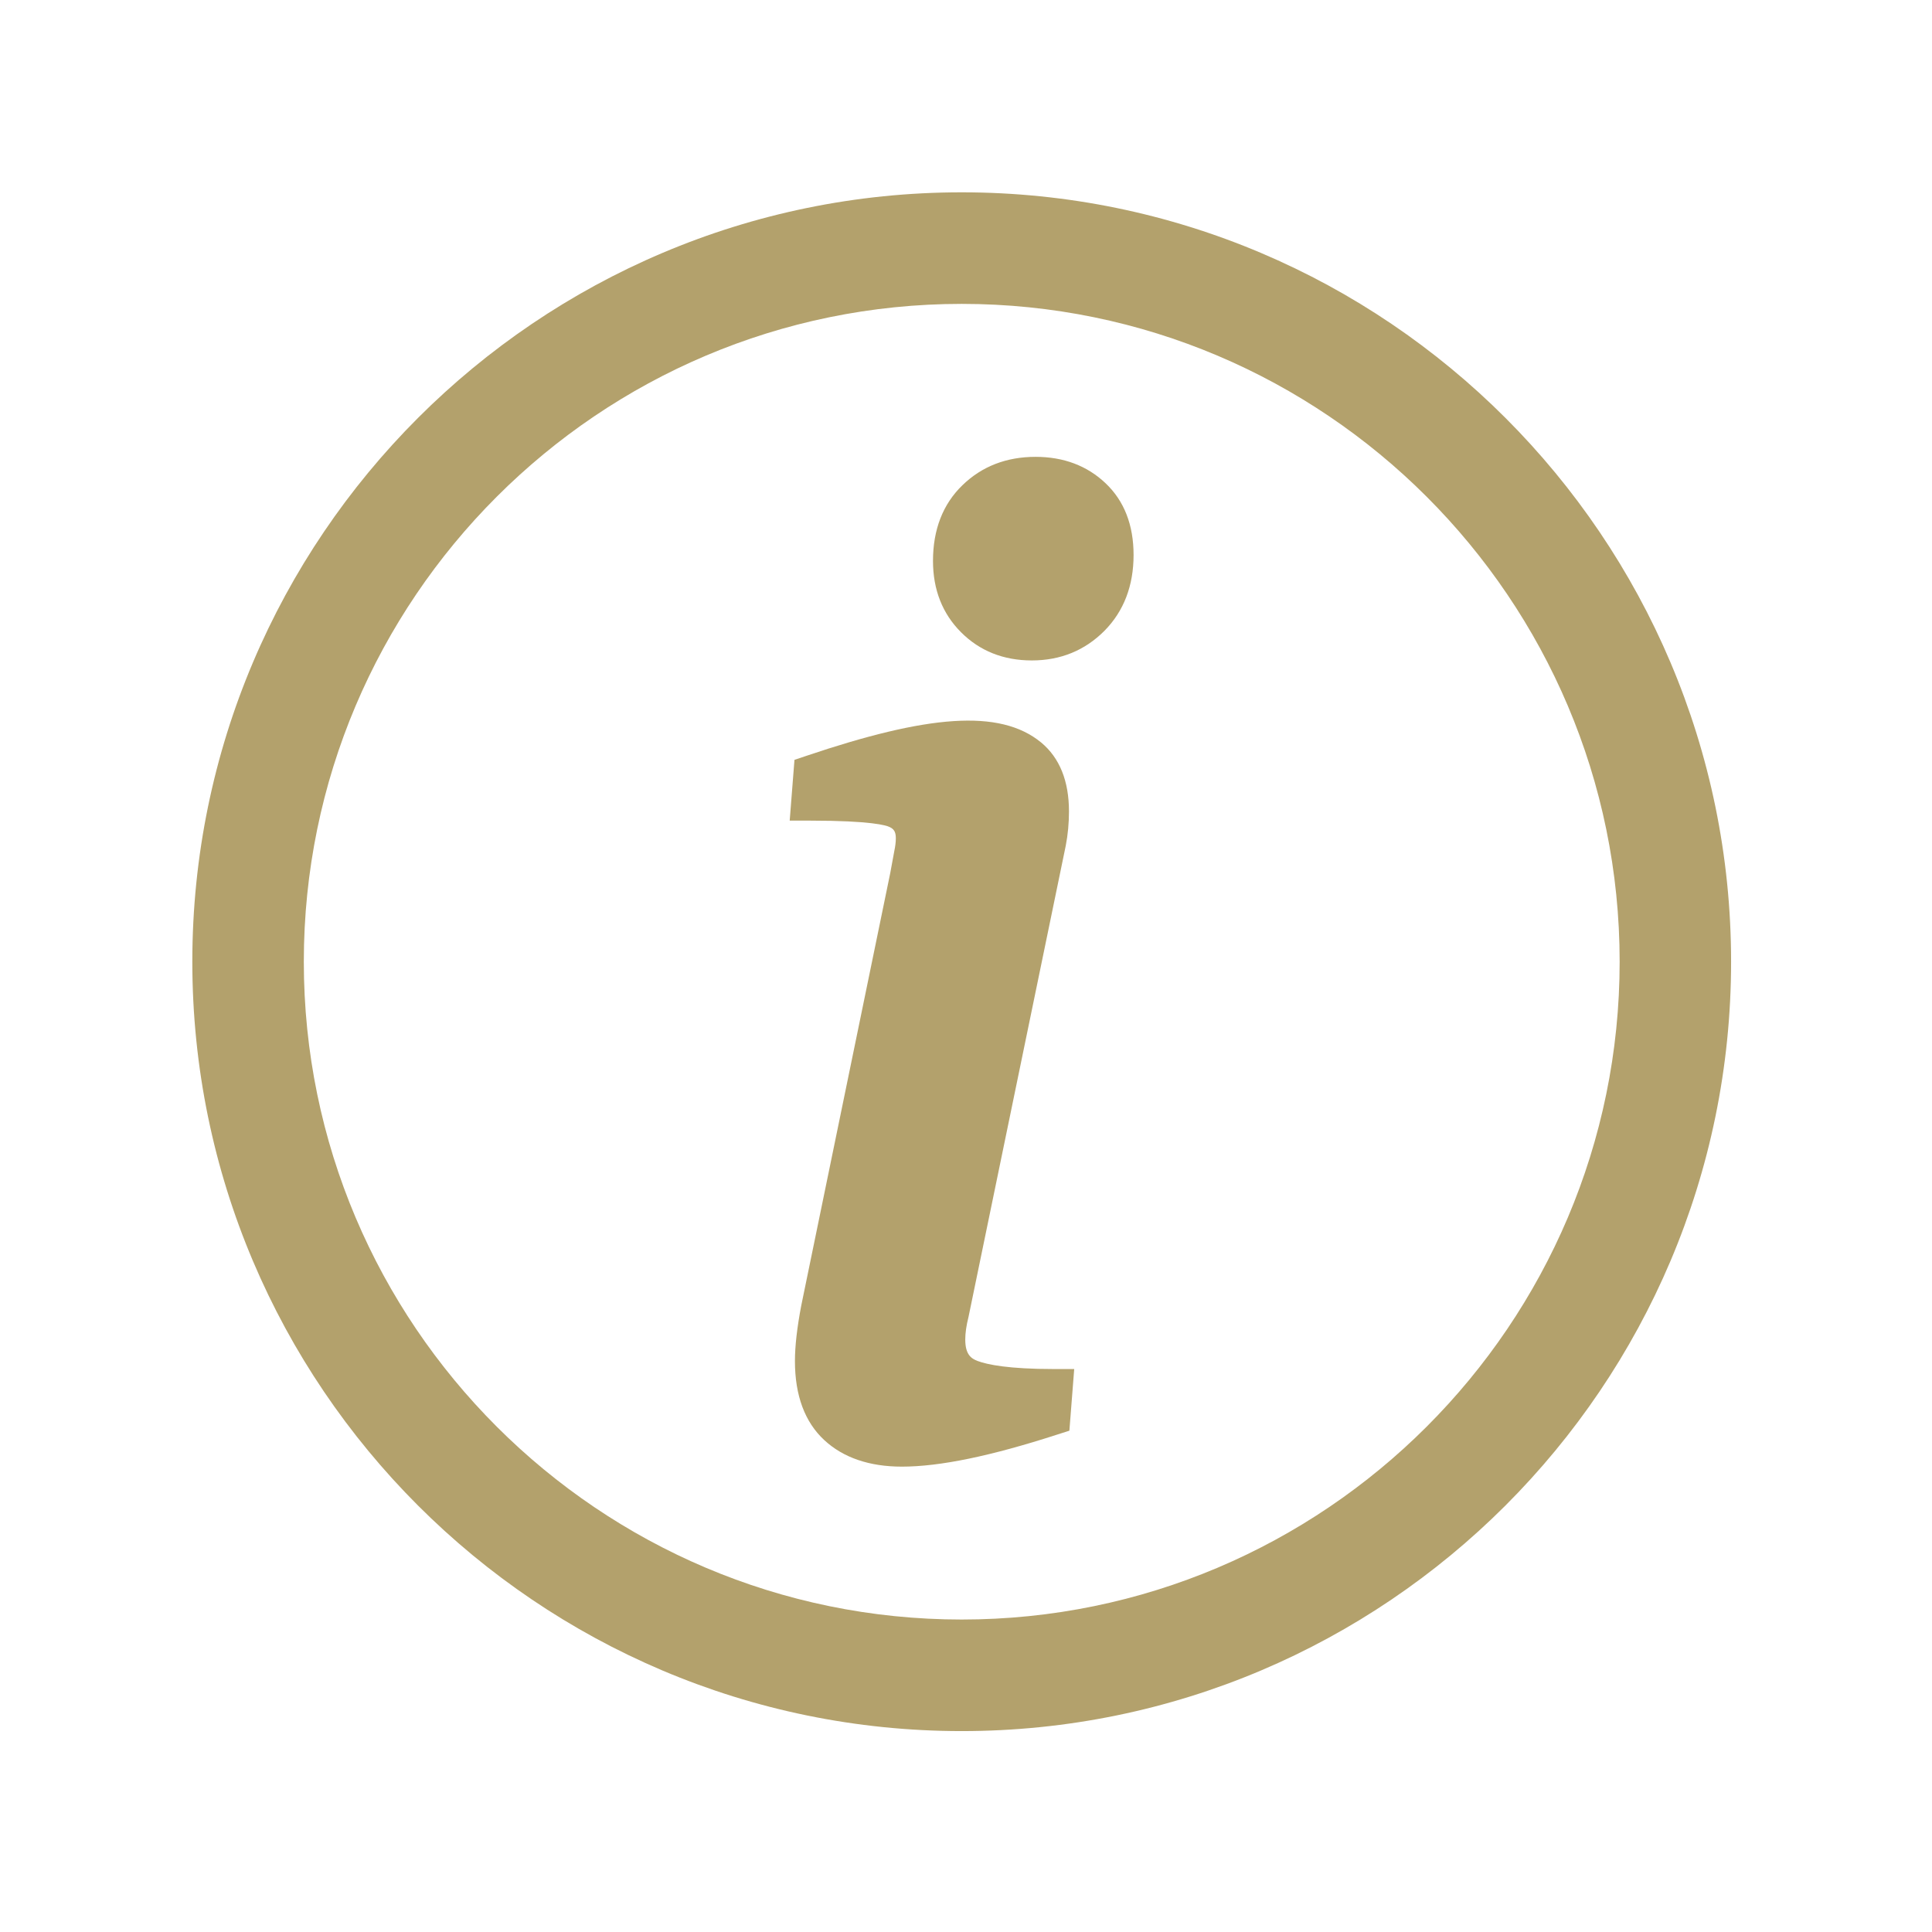
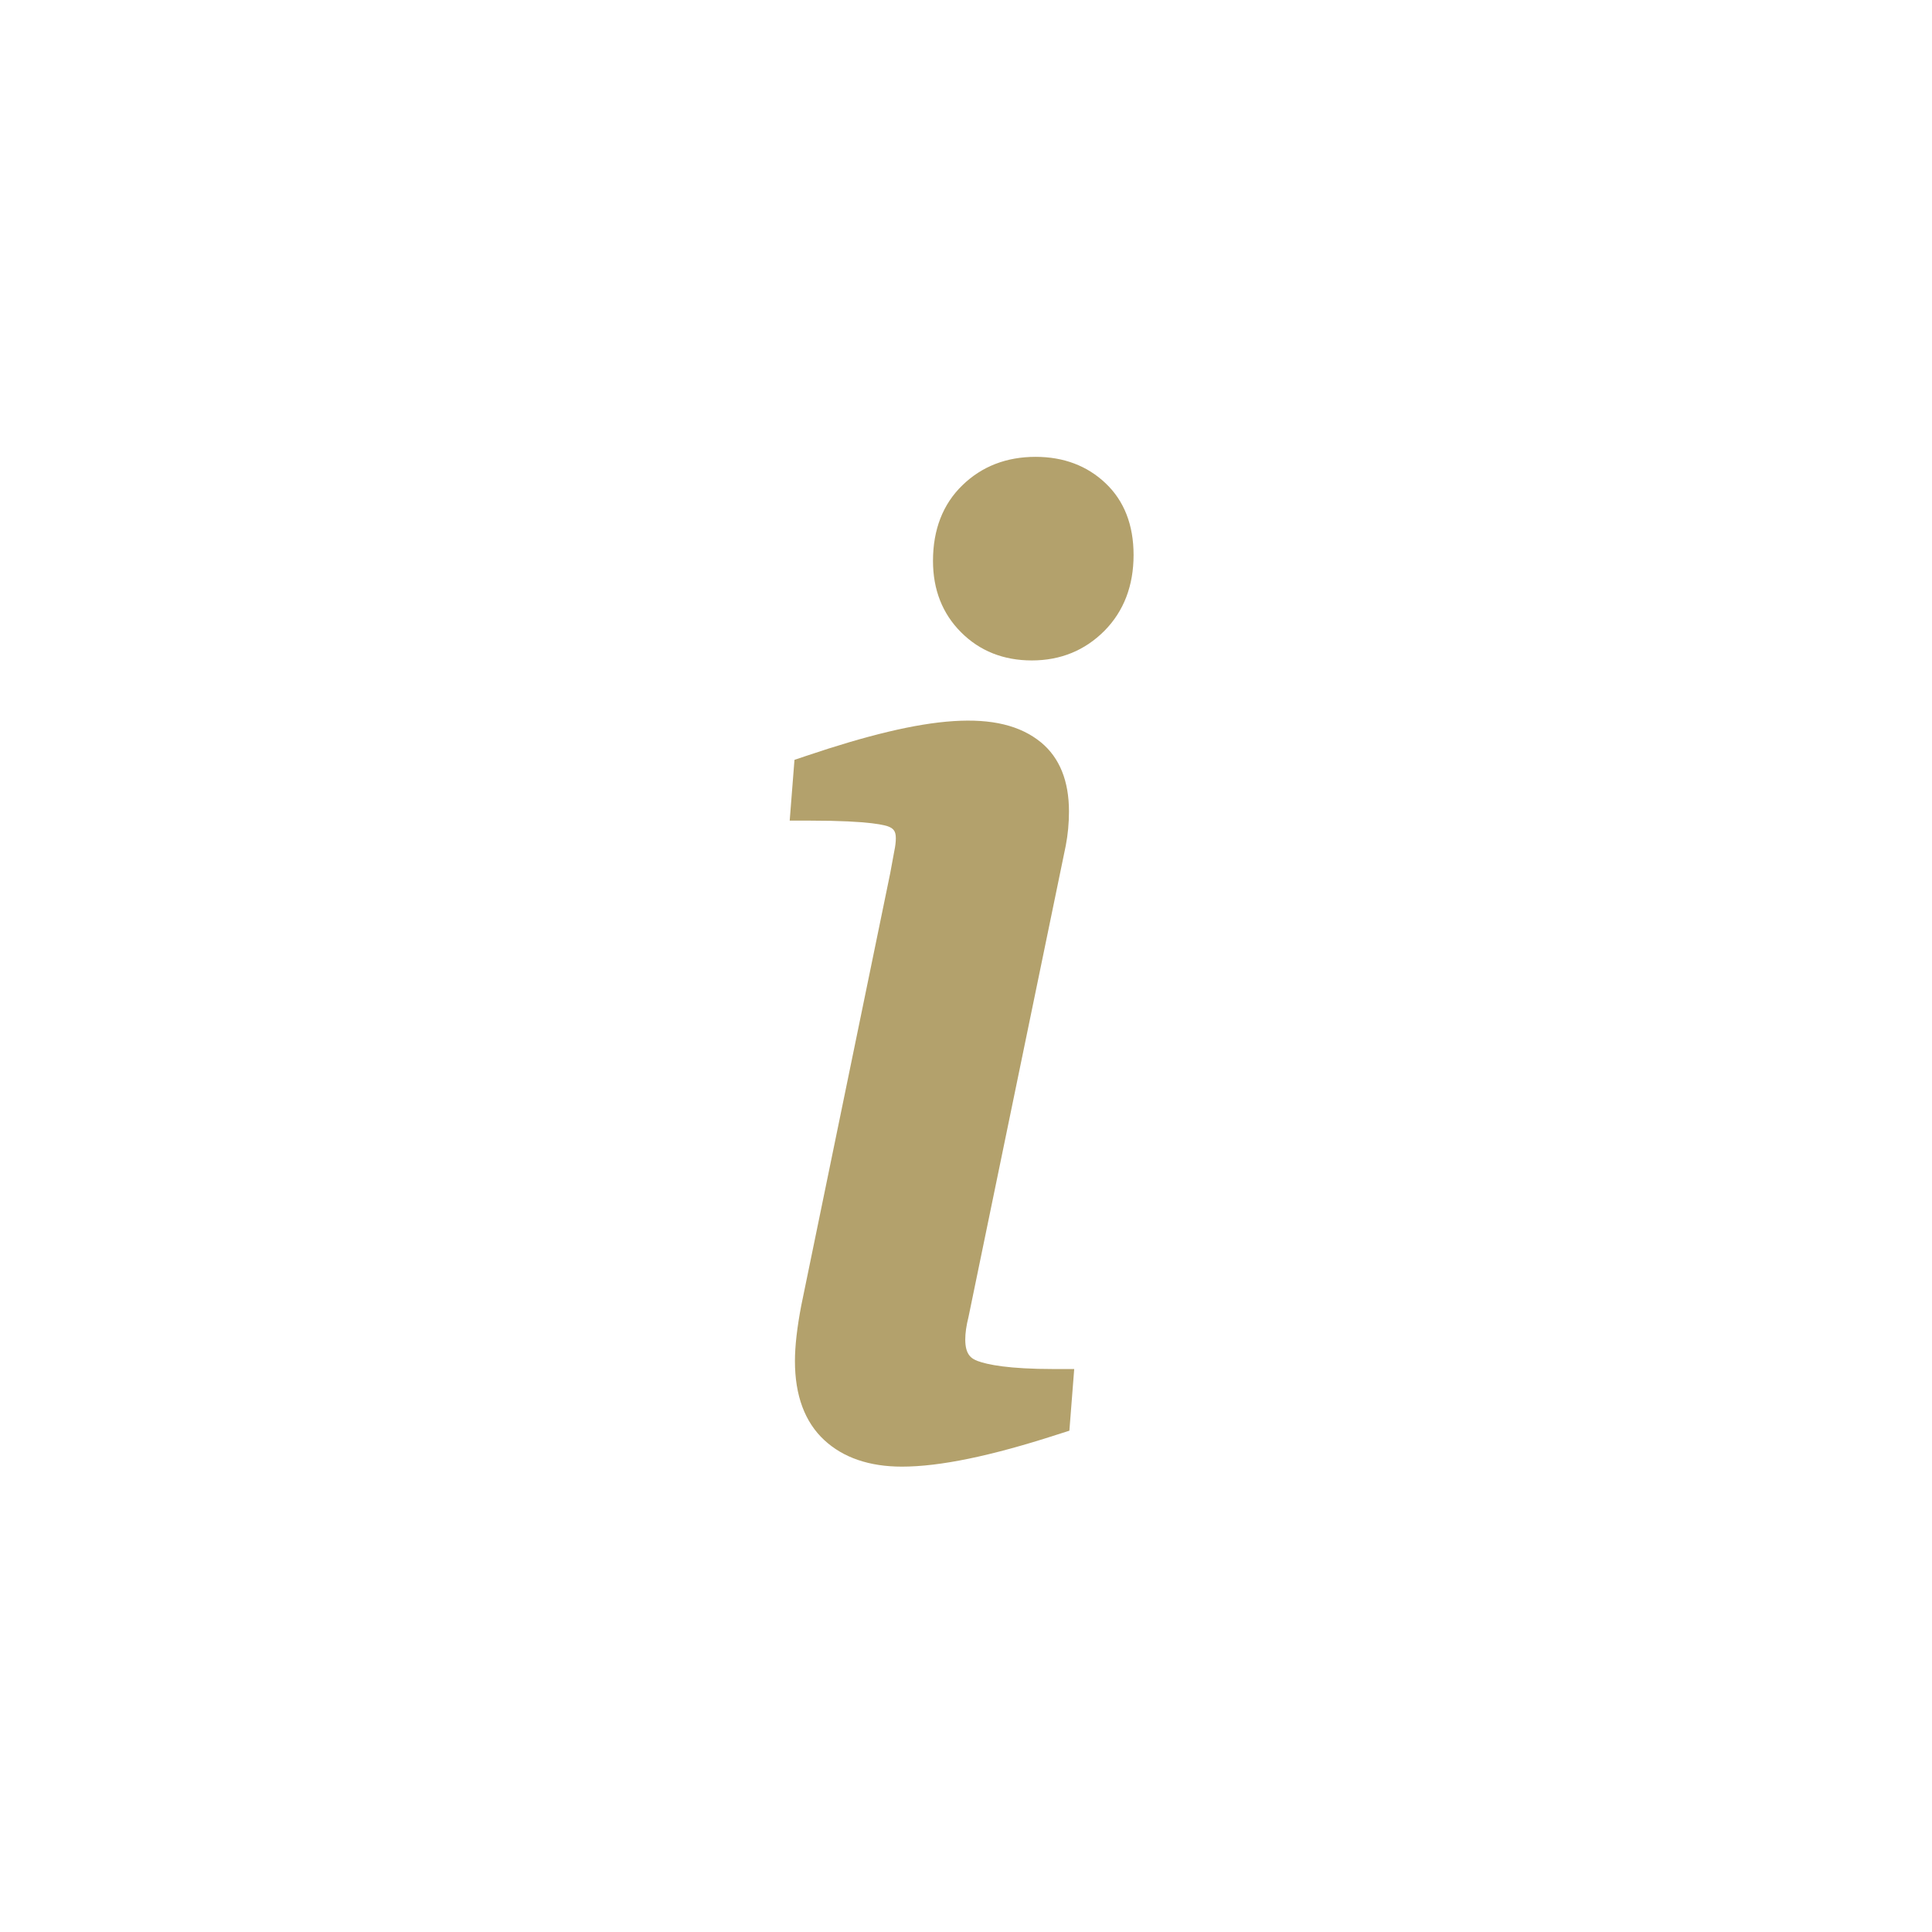
<svg xmlns="http://www.w3.org/2000/svg" width="150" zoomAndPan="magnify" viewBox="0 0 112.5 112.5" height="150" preserveAspectRatio="xMidYMid meet" version="1.0">
  <defs>
    <clipPath id="1bb3e014e4">
-       <path d="M 11.199 11.199 L 100.801 11.199 L 100.801 100.801 L 11.199 100.801 Z M 11.199 11.199 " clip-rule="nonzero" />
-     </clipPath>
+       </clipPath>
  </defs>
  <g clip-path="url(#1bb3e014e4)">
    <path fill="#b3a16c" d="M 56 100.801 C 31.301 100.801 11.199 80.703 11.199 56 C 11.199 31.301 31.301 11.199 56 11.199 C 80.703 11.199 100.801 31.301 100.801 56 C 100.801 80.703 80.703 100.801 56 100.801 Z M 56 17.695 C 34.875 17.695 17.691 34.875 17.691 56 C 17.691 77.121 34.875 94.305 56 94.305 C 77.121 94.305 94.312 77.121 94.312 56 C 94.312 34.875 77.121 17.695 56 17.695 Z M 56 17.695 " fill-opacity="1" fill-rule="nonzero" />
  </g>
  <path fill="#b3a16c" d="M 56.926 79.25 C 56.582 79.117 56.207 78.906 56.207 78.004 C 56.207 77.633 56.266 77.199 56.398 76.676 L 62.059 49.242 C 62.184 48.598 62.246 47.922 62.246 47.25 C 62.246 45.477 61.703 44.129 60.625 43.234 C 58.207 41.25 53.98 41.641 46.945 44.016 L 46.262 44.246 L 45.984 47.785 L 47.164 47.785 C 50.746 47.785 51.609 48.066 51.789 48.152 C 52.031 48.266 52.164 48.406 52.164 48.809 C 52.164 49.031 52.133 49.285 52.074 49.562 C 52.004 49.938 51.922 50.367 51.84 50.832 L 46.656 76.027 C 46.414 77.297 46.289 78.383 46.289 79.254 C 46.289 81.262 46.867 82.812 48 83.859 C 49.105 84.883 50.629 85.402 52.516 85.402 C 54.723 85.402 57.691 84.789 61.574 83.531 L 62.27 83.309 L 62.551 79.719 L 61.379 79.719 C 58.719 79.719 57.492 79.461 56.926 79.25 Z M 56.926 79.25 " fill-opacity="1" fill-rule="nonzero" />
  <path fill="#b3a16c" d="M 64.375 28.137 C 63.305 27.121 61.934 26.602 60.301 26.602 C 58.605 26.602 57.172 27.156 56.043 28.254 C 54.906 29.352 54.328 30.836 54.328 32.66 C 54.328 34.34 54.879 35.734 55.961 36.816 C 57.047 37.906 58.434 38.457 60.082 38.457 C 61.762 38.457 63.18 37.871 64.316 36.727 C 65.441 35.586 66.008 34.102 66.008 32.316 C 66.008 30.57 65.461 29.164 64.375 28.137 Z M 64.375 28.137 " fill-opacity="1" fill-rule="nonzero" />
</svg>